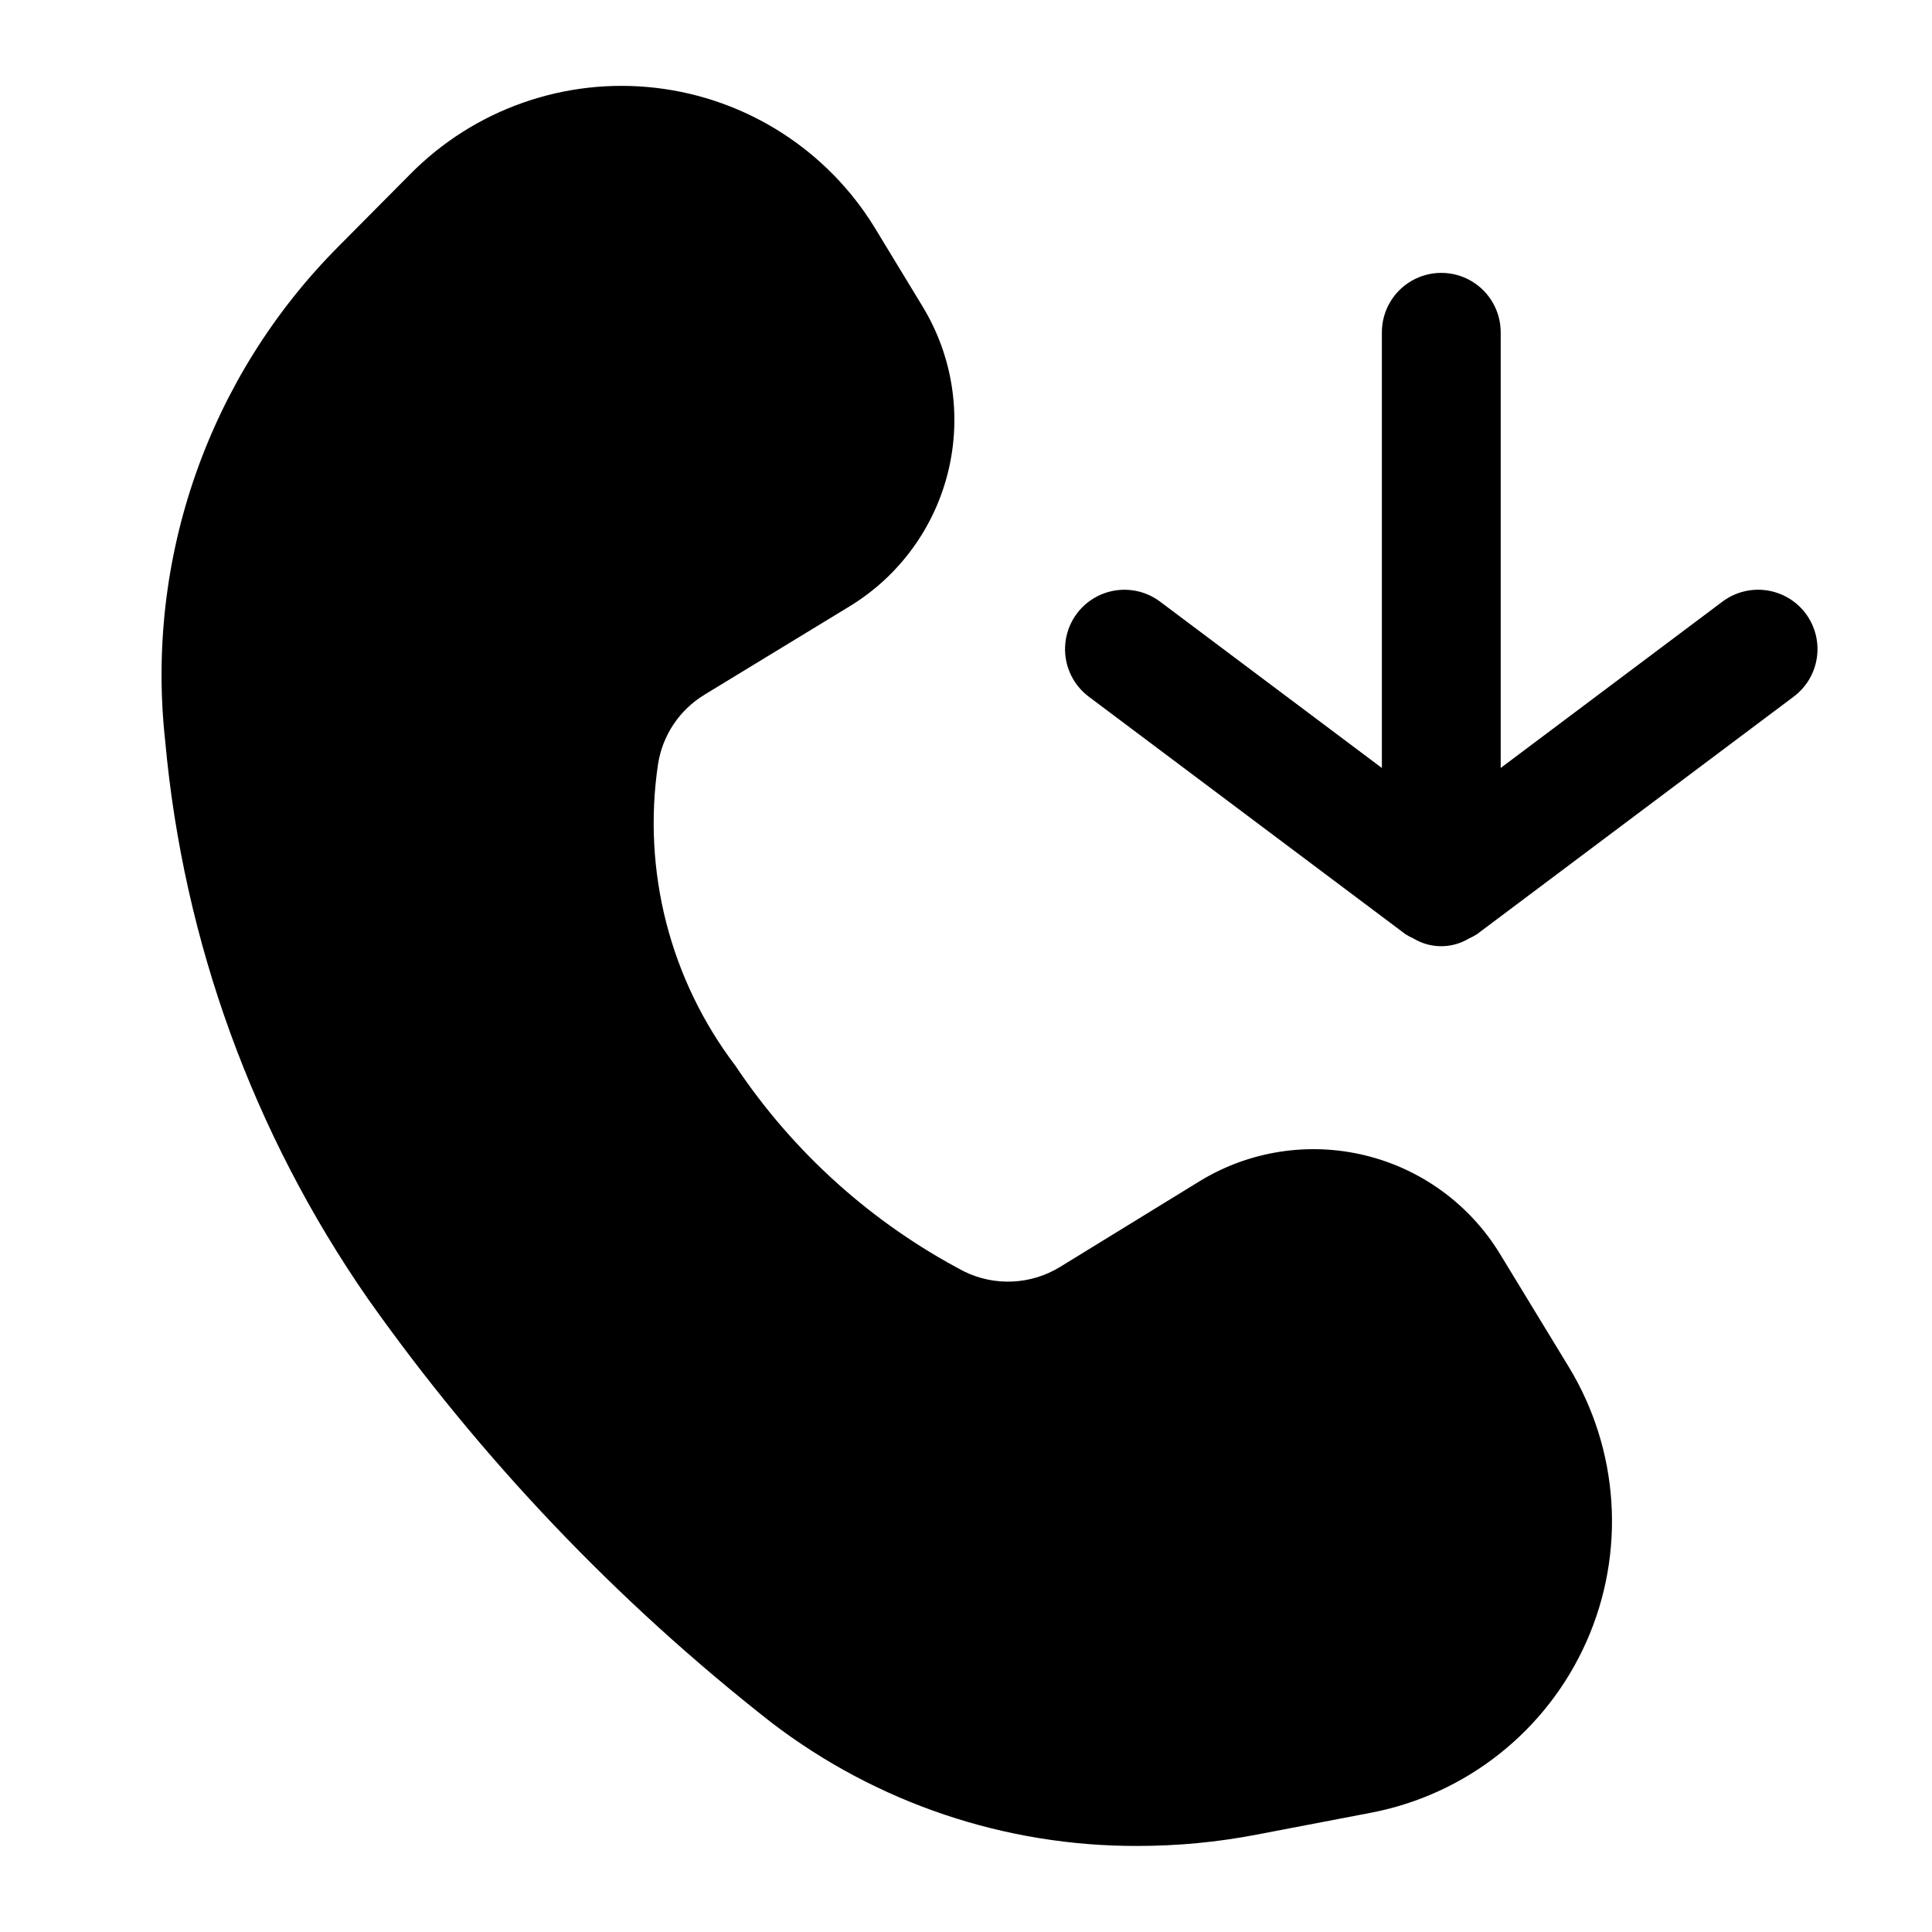
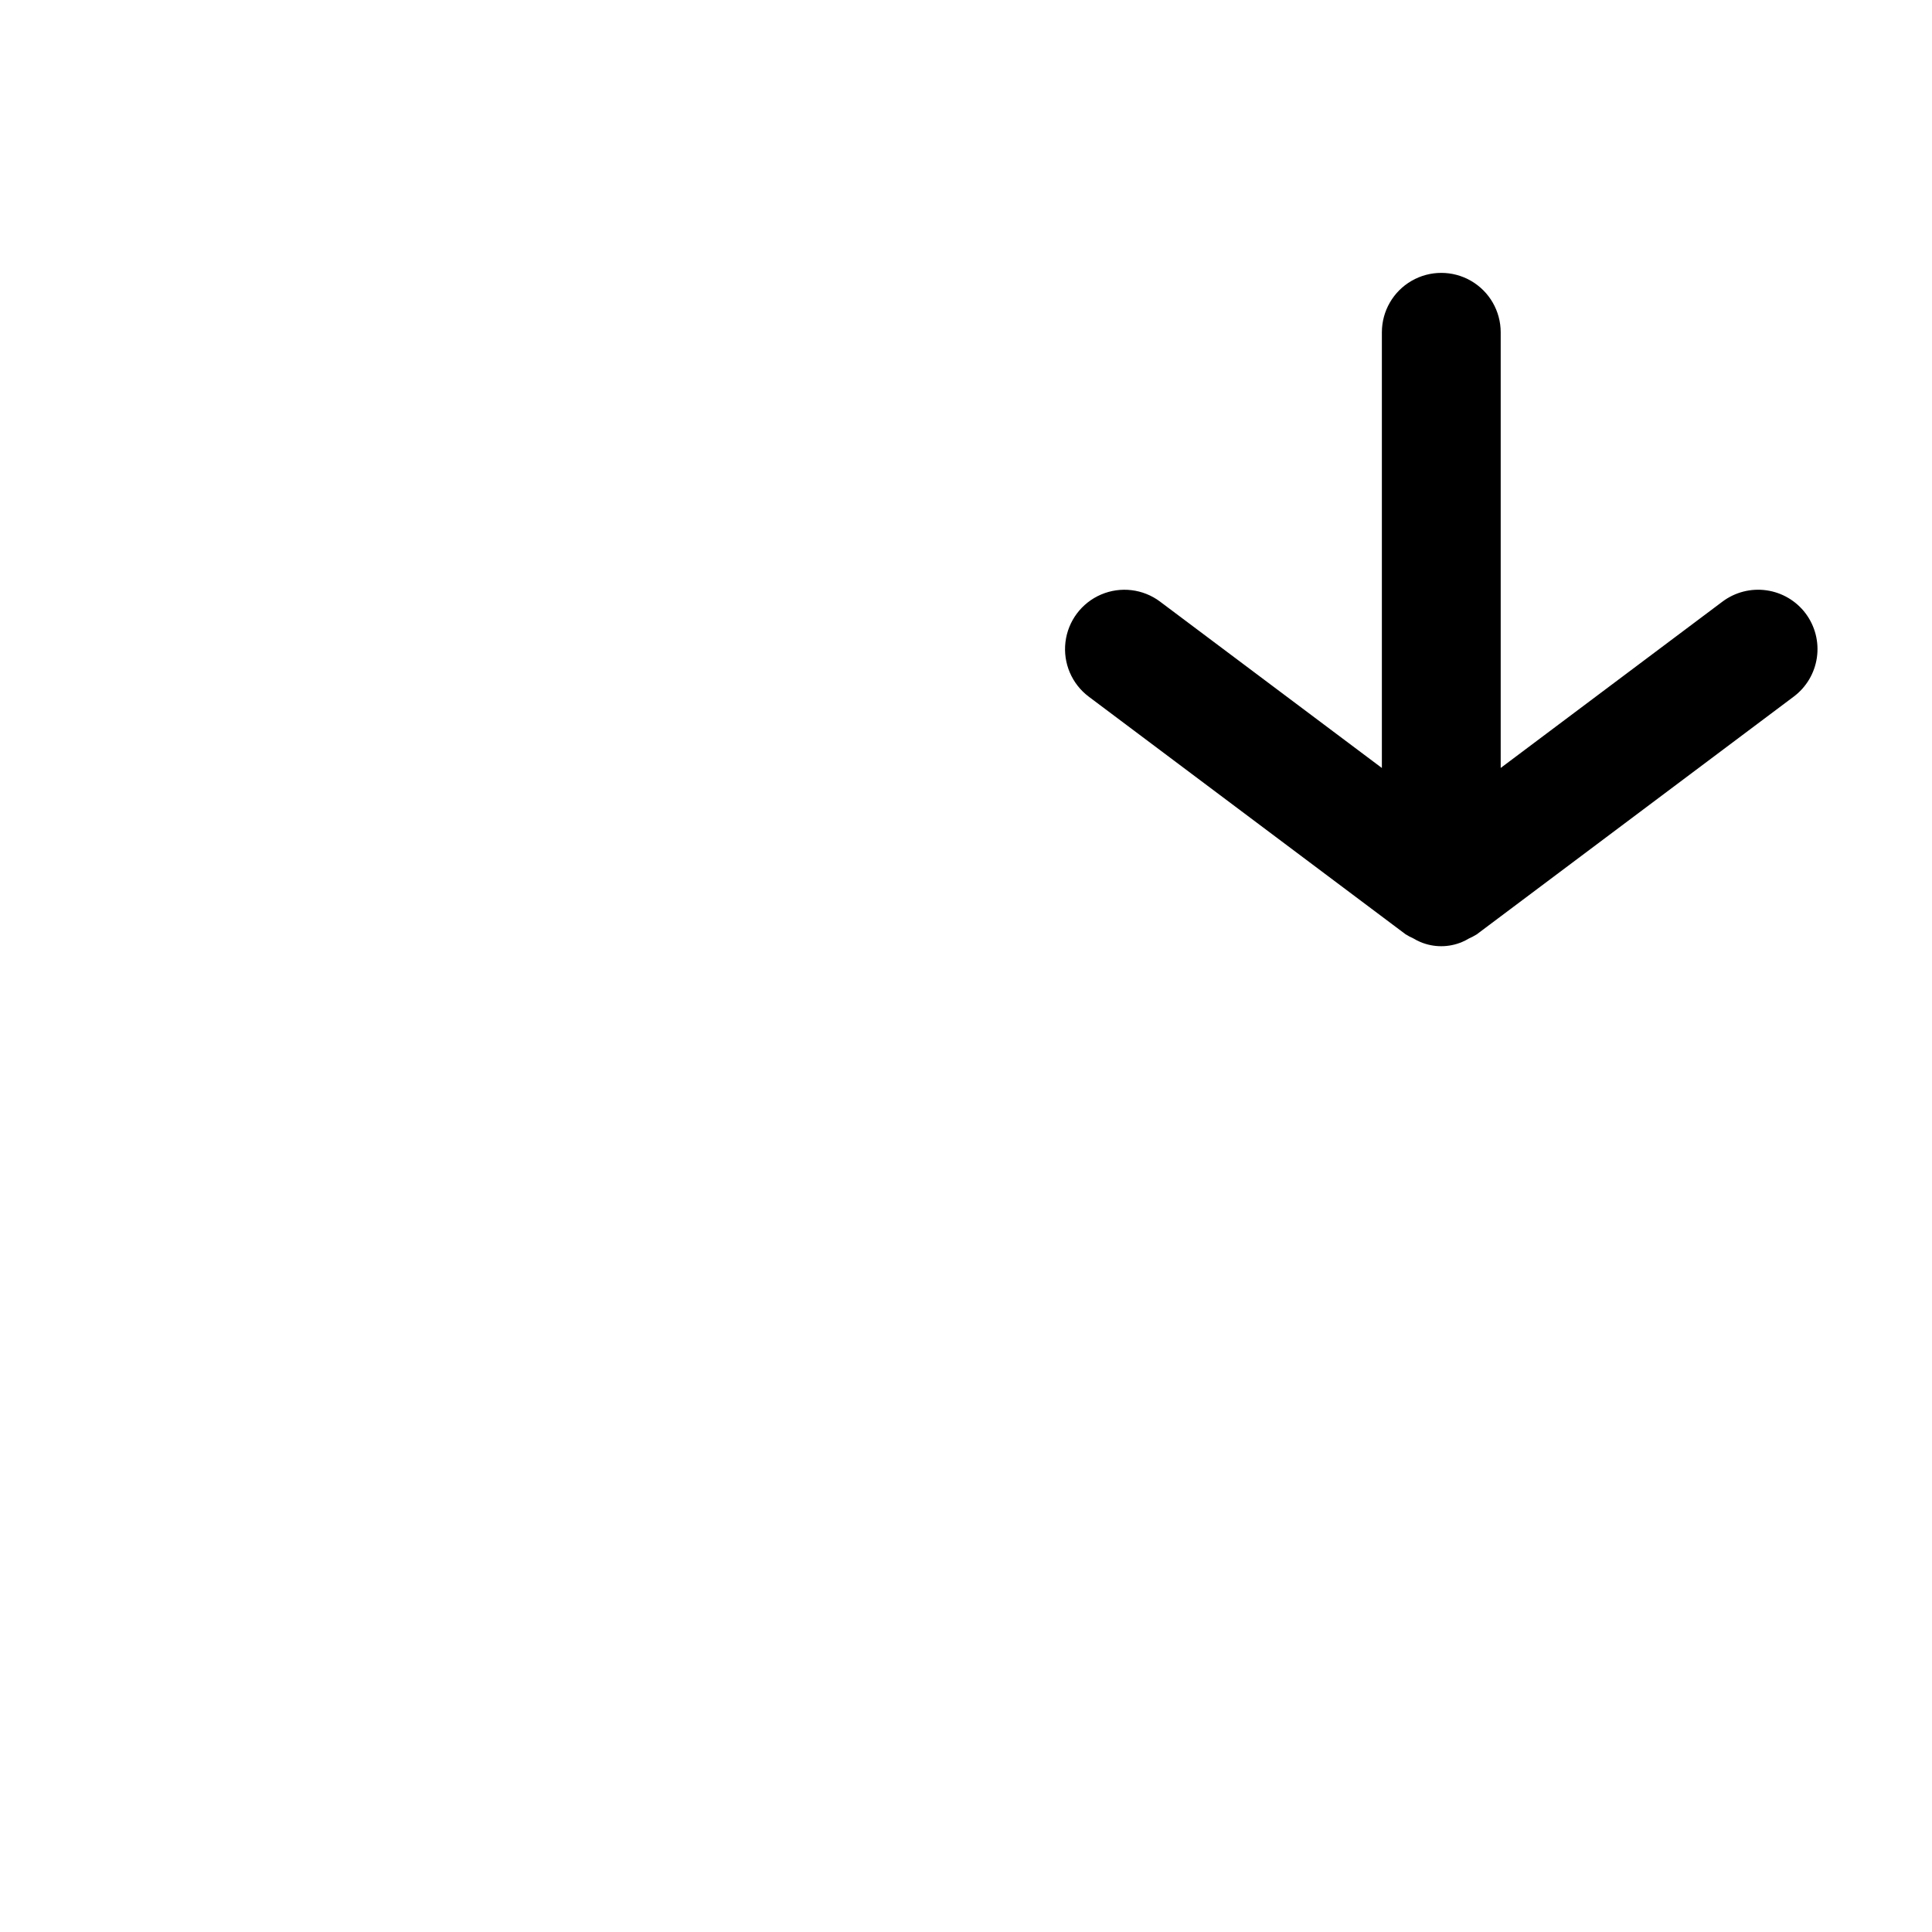
<svg xmlns="http://www.w3.org/2000/svg" fill="#000000" width="800px" height="800px" version="1.1" viewBox="144 144 512 512">
  <g>
-     <path d="m330.73 328.08 38.543-23.469h-0.004c13.055-7.988 22.414-20.824 26.02-35.695 3.609-14.875 1.176-30.57-6.769-43.652l-12.594-20.738v-0.004c-12.609-20.707-34.059-34.445-58.141-37.242s-48.105 5.66-65.125 22.926l-18.895 19.039c-34.434 34.52-51.344 82.805-45.973 131.27 4.824 53.035 23.328 103.91 53.699 147.66 29.988 42.441 66.012 80.277 106.93 112.31 27.887 21.352 62.07 32.855 97.191 32.707 10.441-0.004 20.855-0.988 31.109-2.941l30.48-5.836c25.371-4.82 46.758-21.781 57.23-45.383 10.473-23.602 8.699-50.84-4.75-72.887l-18.242-29.957v0.004c-7.988-13.051-20.824-22.406-35.695-26.016-14.871-3.613-30.566-1.188-43.652 6.742l-37.219 22.863c-7.684 4.688-17.227 5.137-25.316 1.195-24.48-12.828-45.348-31.594-60.688-54.578-17.297-22.785-24.684-51.578-20.488-79.875 1.184-7.668 5.703-14.418 12.344-18.434z" />
    <path d="m622.52 306.58c-2.508-3.34-6.234-5.547-10.371-6.137-4.133-0.59-8.332 0.484-11.672 2.988l-58.777 44.082v-115.45c0-5.625-3-10.824-7.871-13.637-4.871-2.812-10.875-2.812-15.746 0s-7.871 8.012-7.871 13.637v115.46l-58.777-44.082v-0.004c-4.5-3.375-10.457-4.09-15.633-1.883-5.172 2.211-8.773 7.012-9.445 12.598-0.672 5.582 1.684 11.102 6.184 14.477l83.969 62.977c0.672 0.418 1.375 0.793 2.102 1.113 0.562 0.34 1.152 0.645 1.762 0.902 3.555 1.512 7.57 1.512 11.125 0 0.609-0.258 1.199-0.562 1.766-0.902 0.723-0.32 1.426-0.695 2.098-1.113l83.969-62.977c3.348-2.5 5.562-6.227 6.16-10.359 0.602-4.133-0.469-8.336-2.969-11.684z" />
  </g>
</svg>